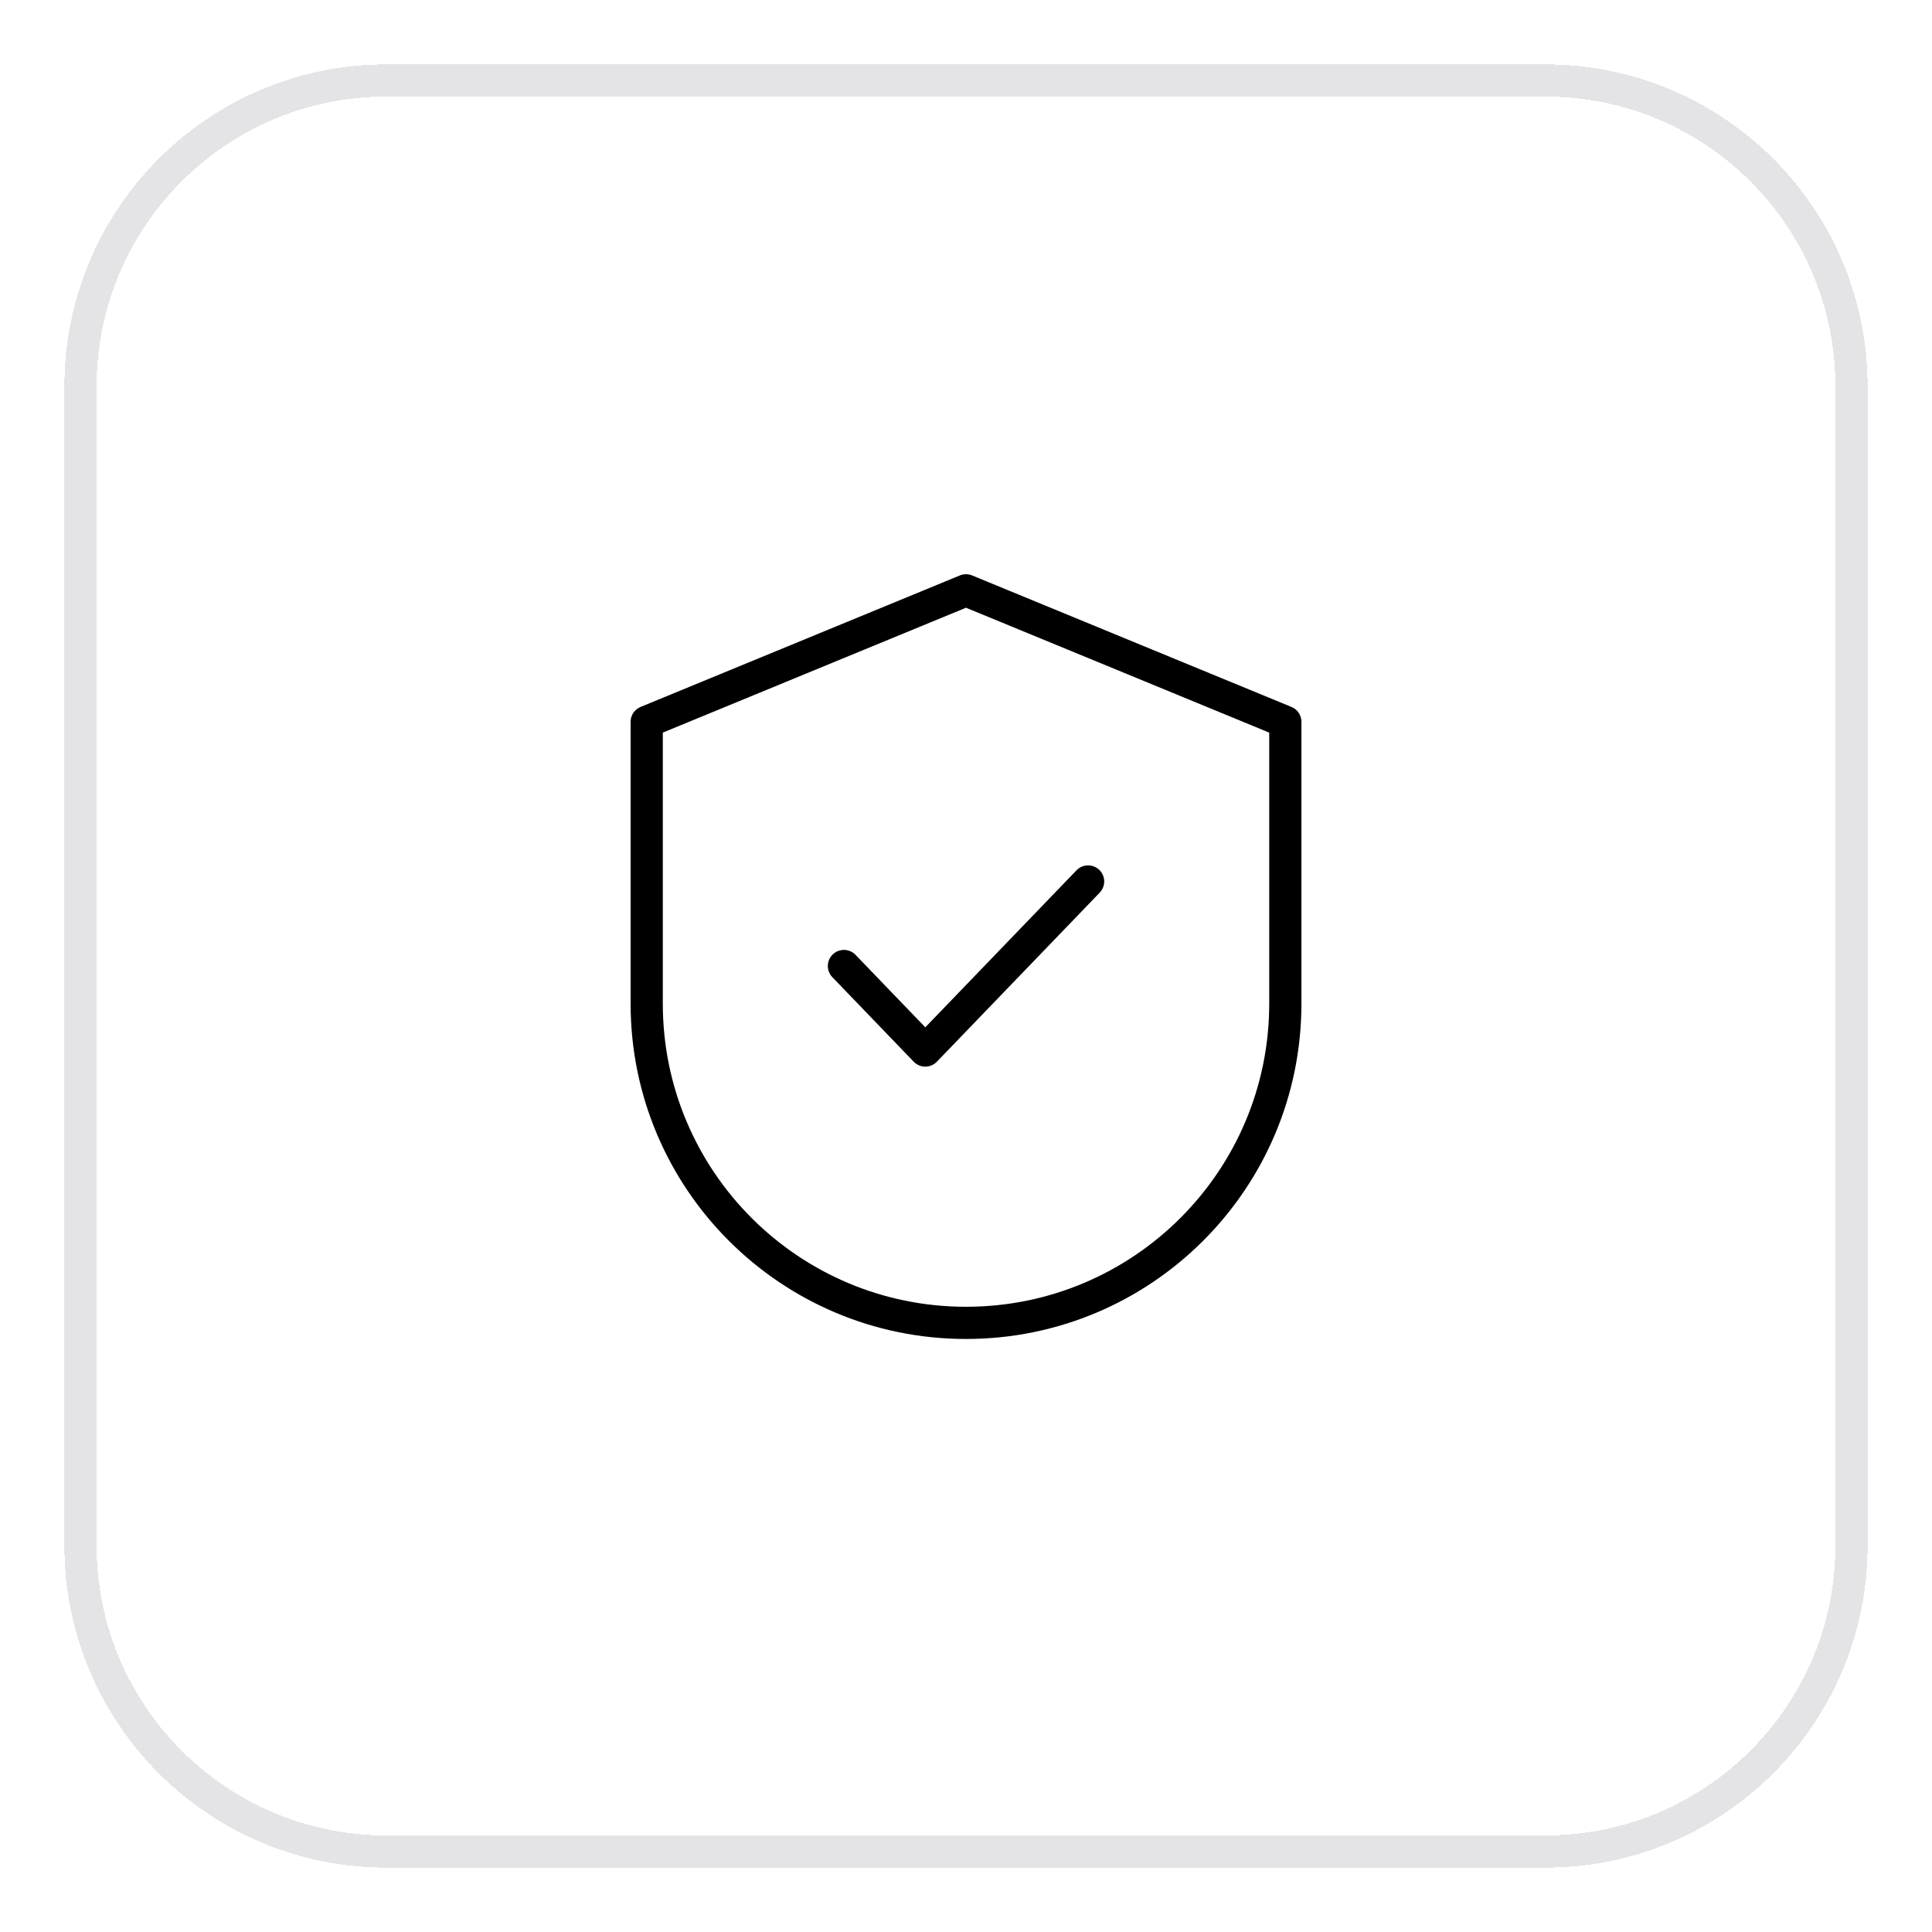
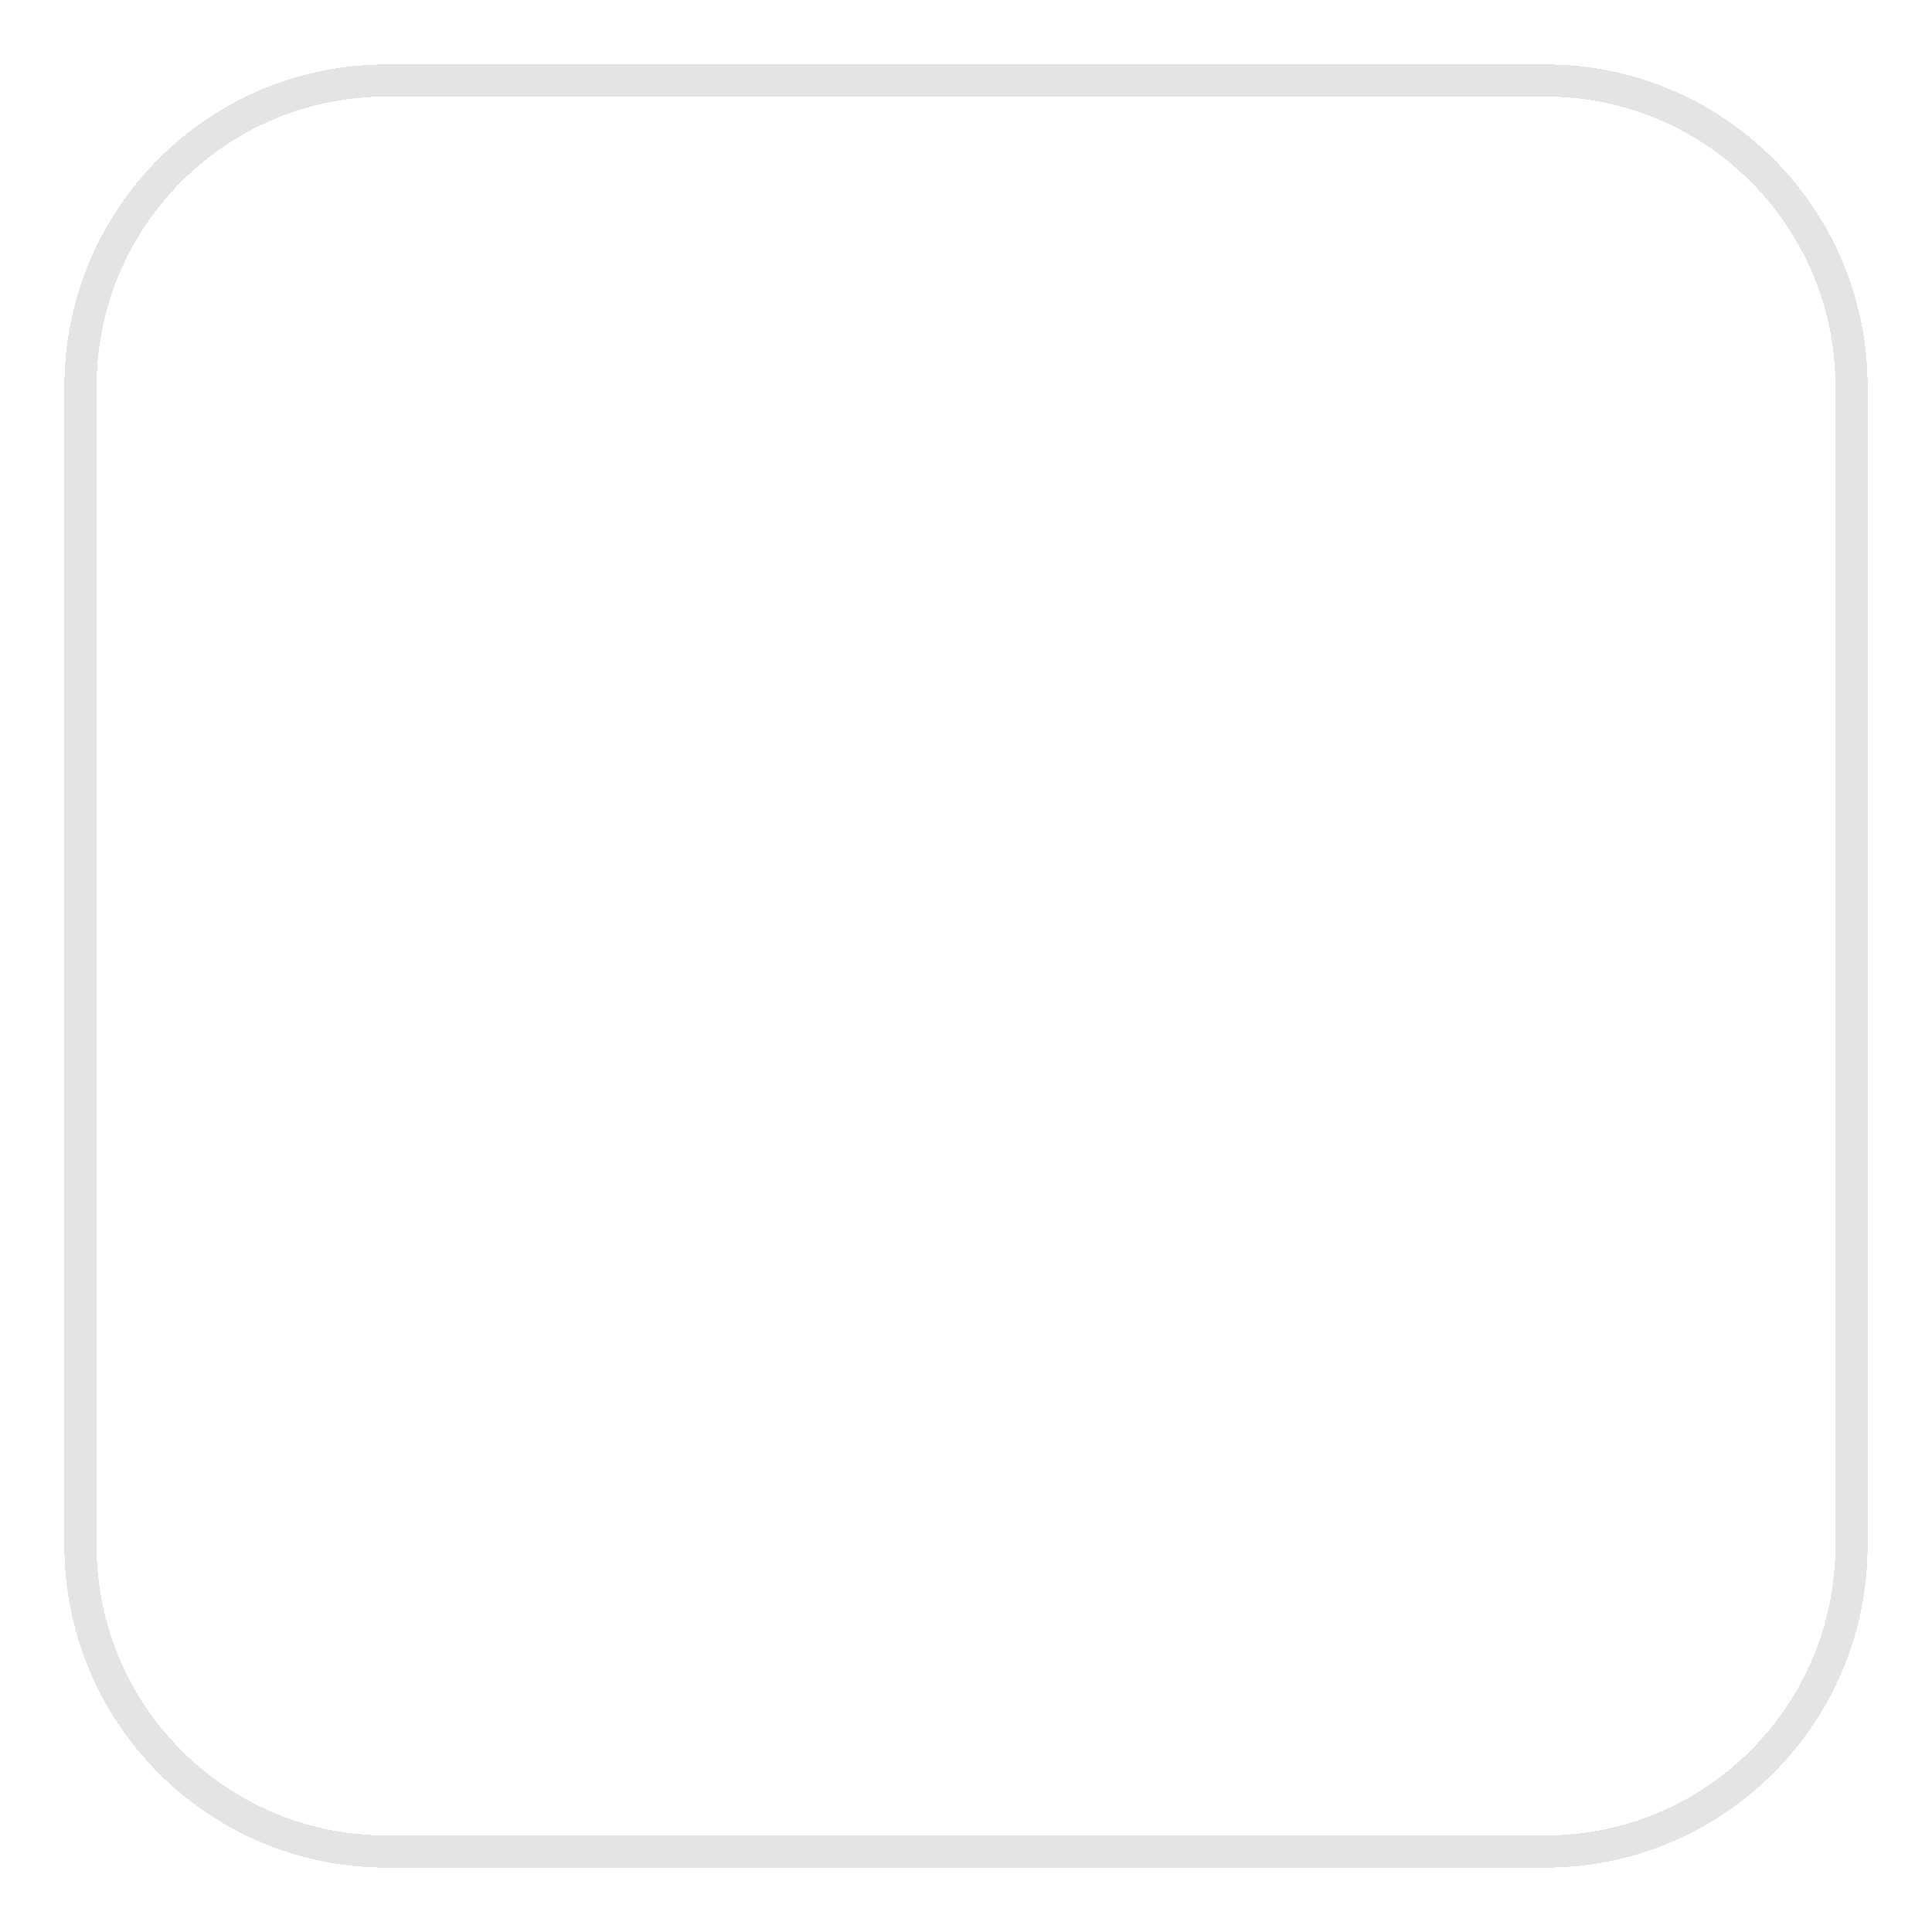
<svg xmlns="http://www.w3.org/2000/svg" width="60" height="60" viewBox="0 0 60 60" fill="none">
  <g filter="url(#filter0_d_21289_352225)">
    <path d="M2.5 11C2.5 5.753 6.753 1.5 12 1.5H48C53.247 1.5 57.5 5.753 57.5 11V47C57.5 52.247 53.247 56.5 48 56.5H12C6.753 56.5 2.5 52.247 2.5 47V11Z" stroke="#E4E4E7" shape-rendering="crispEdges" />
-     <path d="M26.209 29L28.736 31.625L33.792 26.375M30 17.333L20.084 21.417V30.167C20.084 35.644 24.523 40.083 30 40.083C35.477 40.083 39.917 35.644 39.917 30.167V21.417L30 17.333Z" stroke="black" stroke-linecap="round" stroke-linejoin="round" />
  </g>
  <defs>
    <filter id="filter0_d_21289_352225" x="0" y="0" width="60" height="60" filterUnits="userSpaceOnUse" color-interpolation-filters="sRGB">
      <feFlood flood-opacity="0" result="BackgroundImageFix" />
      <feColorMatrix in="SourceAlpha" type="matrix" values="0 0 0 0 0 0 0 0 0 0 0 0 0 0 0 0 0 0 127 0" result="hardAlpha" />
      <feOffset dy="1" />
      <feGaussianBlur stdDeviation="1" />
      <feComposite in2="hardAlpha" operator="out" />
      <feColorMatrix type="matrix" values="0 0 0 0 0.089 0 0 0 0 0.063 0 0 0 0 0.157 0 0 0 0.05 0" />
      <feBlend mode="normal" in2="BackgroundImageFix" result="effect1_dropShadow_21289_352225" />
      <feBlend mode="normal" in="SourceGraphic" in2="effect1_dropShadow_21289_352225" result="shape" />
    </filter>
  </defs>
</svg>